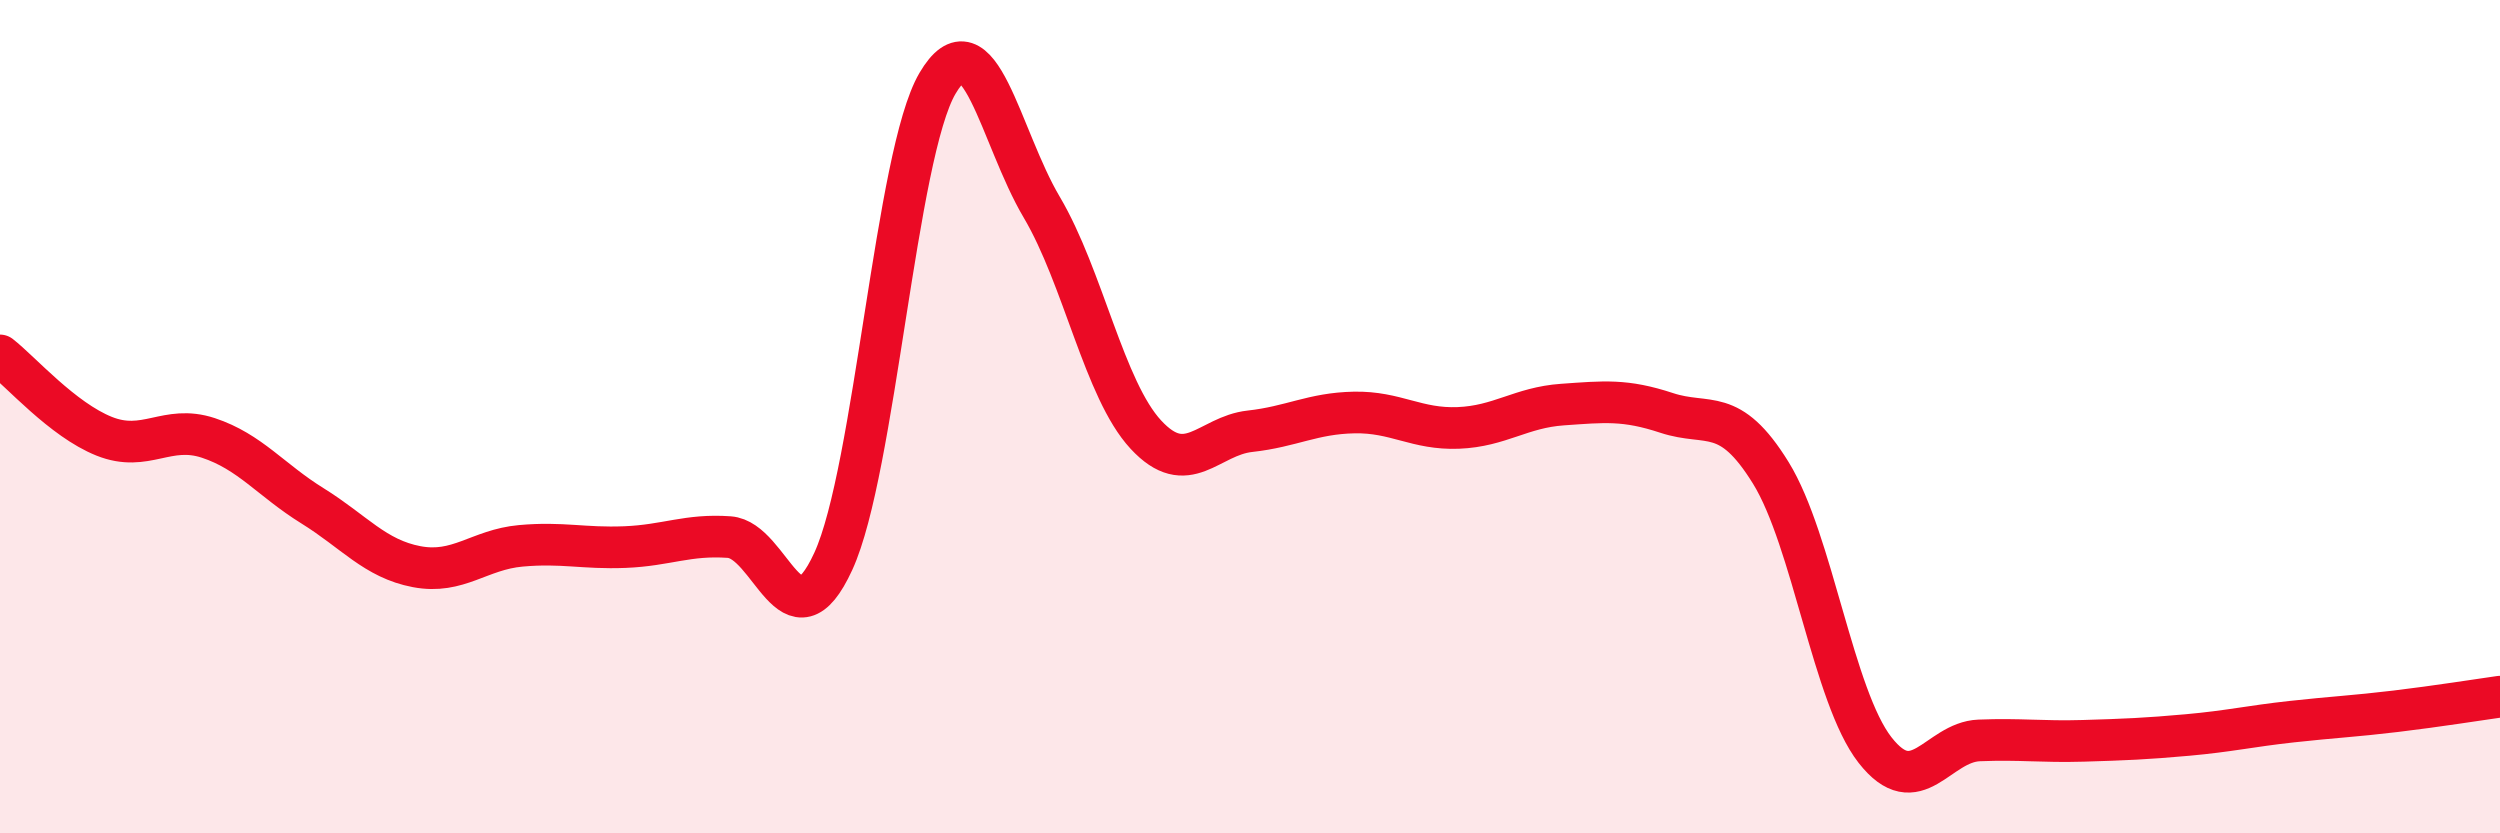
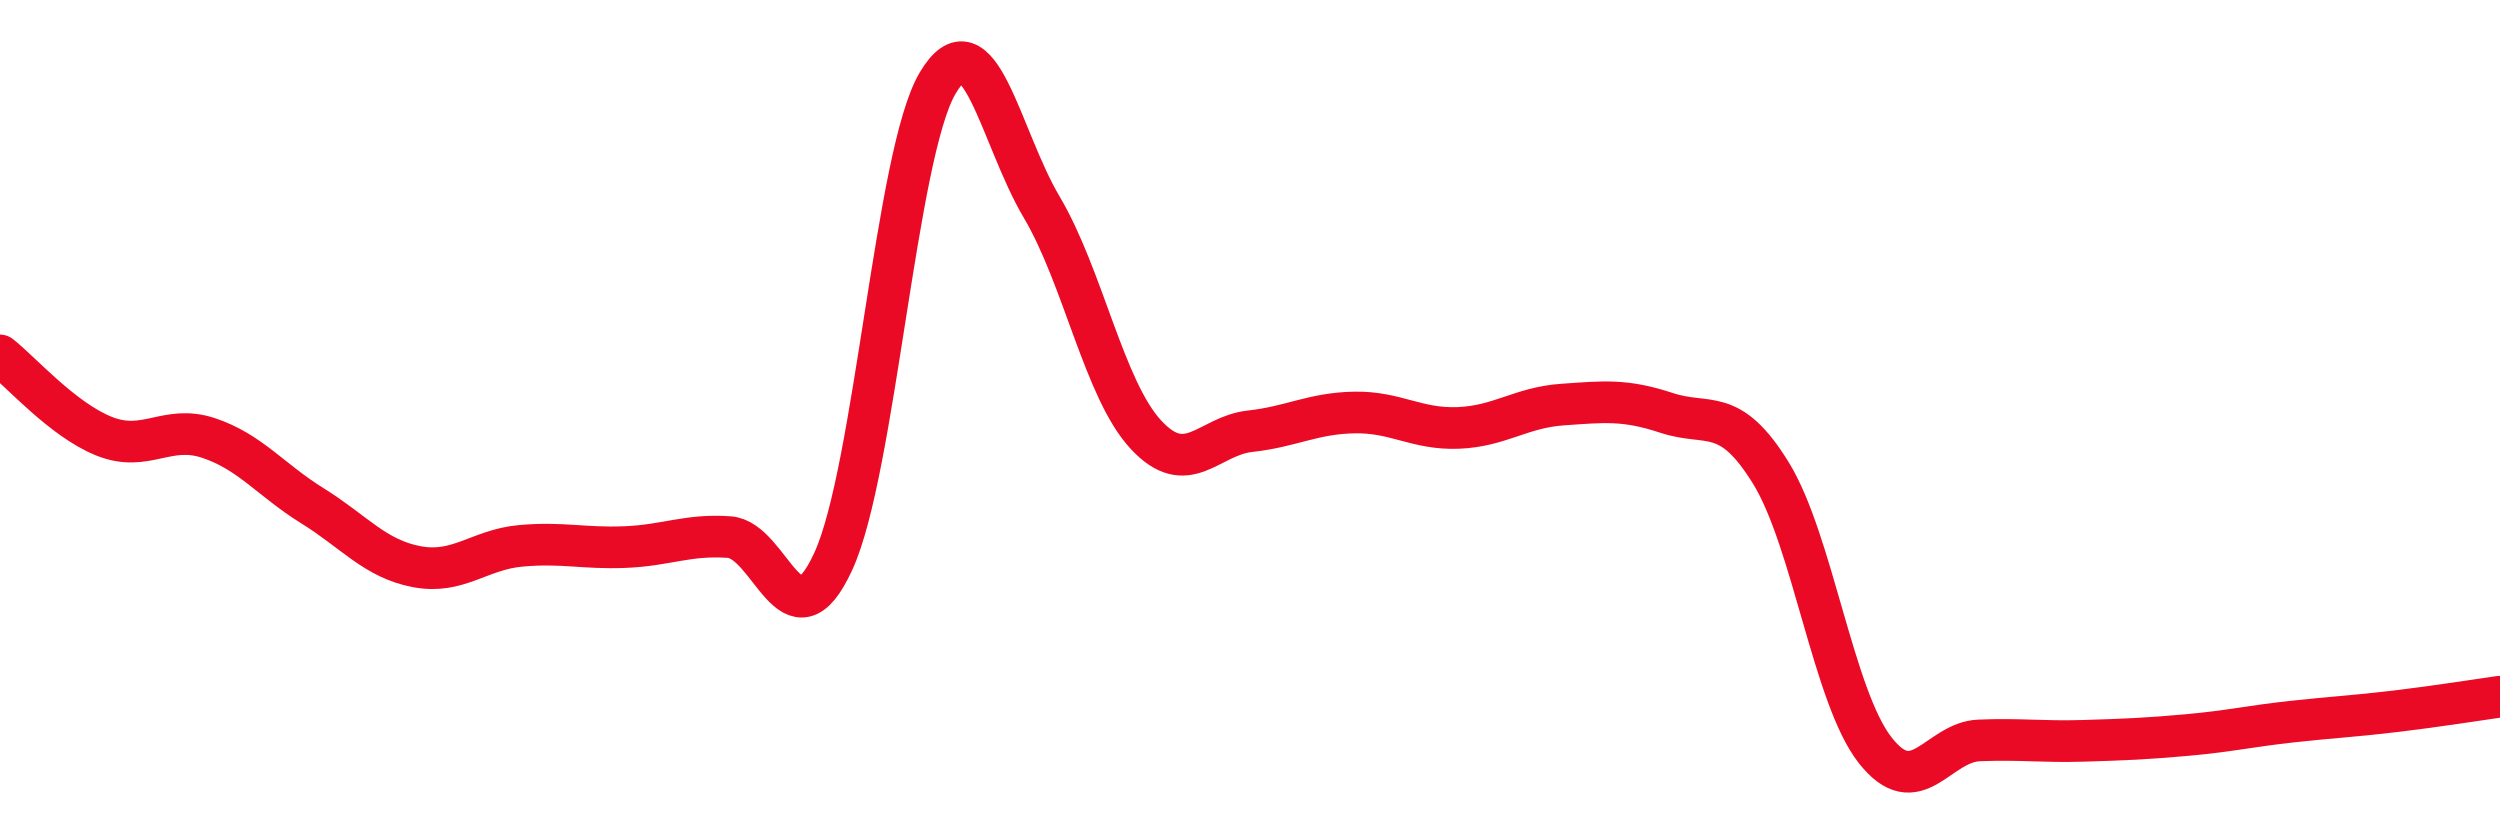
<svg xmlns="http://www.w3.org/2000/svg" width="60" height="20" viewBox="0 0 60 20">
-   <path d="M 0,8.53 C 0.5,8.92 1.5,10.07 2.5,10.47 C 3.5,10.87 4,10.18 5,10.51 C 6,10.84 6.5,11.52 7.5,12.14 C 8.5,12.76 9,13.41 10,13.6 C 11,13.79 11.5,13.19 12.5,13.1 C 13.5,13.01 14,13.17 15,13.13 C 16,13.09 16.5,12.82 17.5,12.89 C 18.5,12.96 19,15.65 20,13.47 C 21,11.29 21.5,3.7 22.5,2 C 23.5,0.3 24,3.28 25,4.97 C 26,6.66 26.5,9.35 27.5,10.43 C 28.5,11.51 29,10.46 30,10.35 C 31,10.24 31.5,9.92 32.5,9.9 C 33.5,9.88 34,10.31 35,10.27 C 36,10.23 36.5,9.78 37.5,9.71 C 38.5,9.64 39,9.58 40,9.91 C 41,10.24 41.5,9.73 42.5,11.35 C 43.5,12.97 44,16.72 45,18 C 46,19.28 46.5,17.81 47.5,17.77 C 48.5,17.73 49,17.81 50,17.78 C 51,17.75 51.5,17.73 52.5,17.64 C 53.5,17.55 54,17.43 55,17.32 C 56,17.21 56.5,17.19 57.5,17.07 C 58.5,16.95 59.5,16.79 60,16.72L60 20L0 20Z" fill="#EB0A25" opacity="0.1" stroke-linecap="round" stroke-linejoin="round" />
  <path d="M 0,8.53 C 0.5,8.92 1.5,10.07 2.5,10.47 C 3.5,10.87 4,10.18 5,10.51 C 6,10.84 6.5,11.52 7.5,12.14 C 8.5,12.76 9,13.41 10,13.6 C 11,13.79 11.5,13.19 12.5,13.1 C 13.5,13.01 14,13.17 15,13.13 C 16,13.09 16.5,12.82 17.5,12.89 C 18.5,12.96 19,15.65 20,13.47 C 21,11.29 21.5,3.7 22.5,2 C 23.5,0.3 24,3.28 25,4.97 C 26,6.66 26.5,9.35 27.5,10.43 C 28.5,11.51 29,10.46 30,10.35 C 31,10.24 31.5,9.92 32.5,9.9 C 33.5,9.88 34,10.31 35,10.27 C 36,10.23 36.5,9.78 37.5,9.71 C 38.5,9.64 39,9.58 40,9.91 C 41,10.24 41.5,9.73 42.5,11.35 C 43.5,12.97 44,16.72 45,18 C 46,19.28 46.5,17.81 47.5,17.77 C 48.5,17.73 49,17.81 50,17.78 C 51,17.75 51.5,17.73 52.5,17.64 C 53.5,17.55 54,17.43 55,17.32 C 56,17.21 56.5,17.19 57.5,17.07 C 58.5,16.95 59.5,16.79 60,16.72" stroke="#EB0A25" stroke-width="1" fill="none" stroke-linecap="round" stroke-linejoin="round" />
</svg>